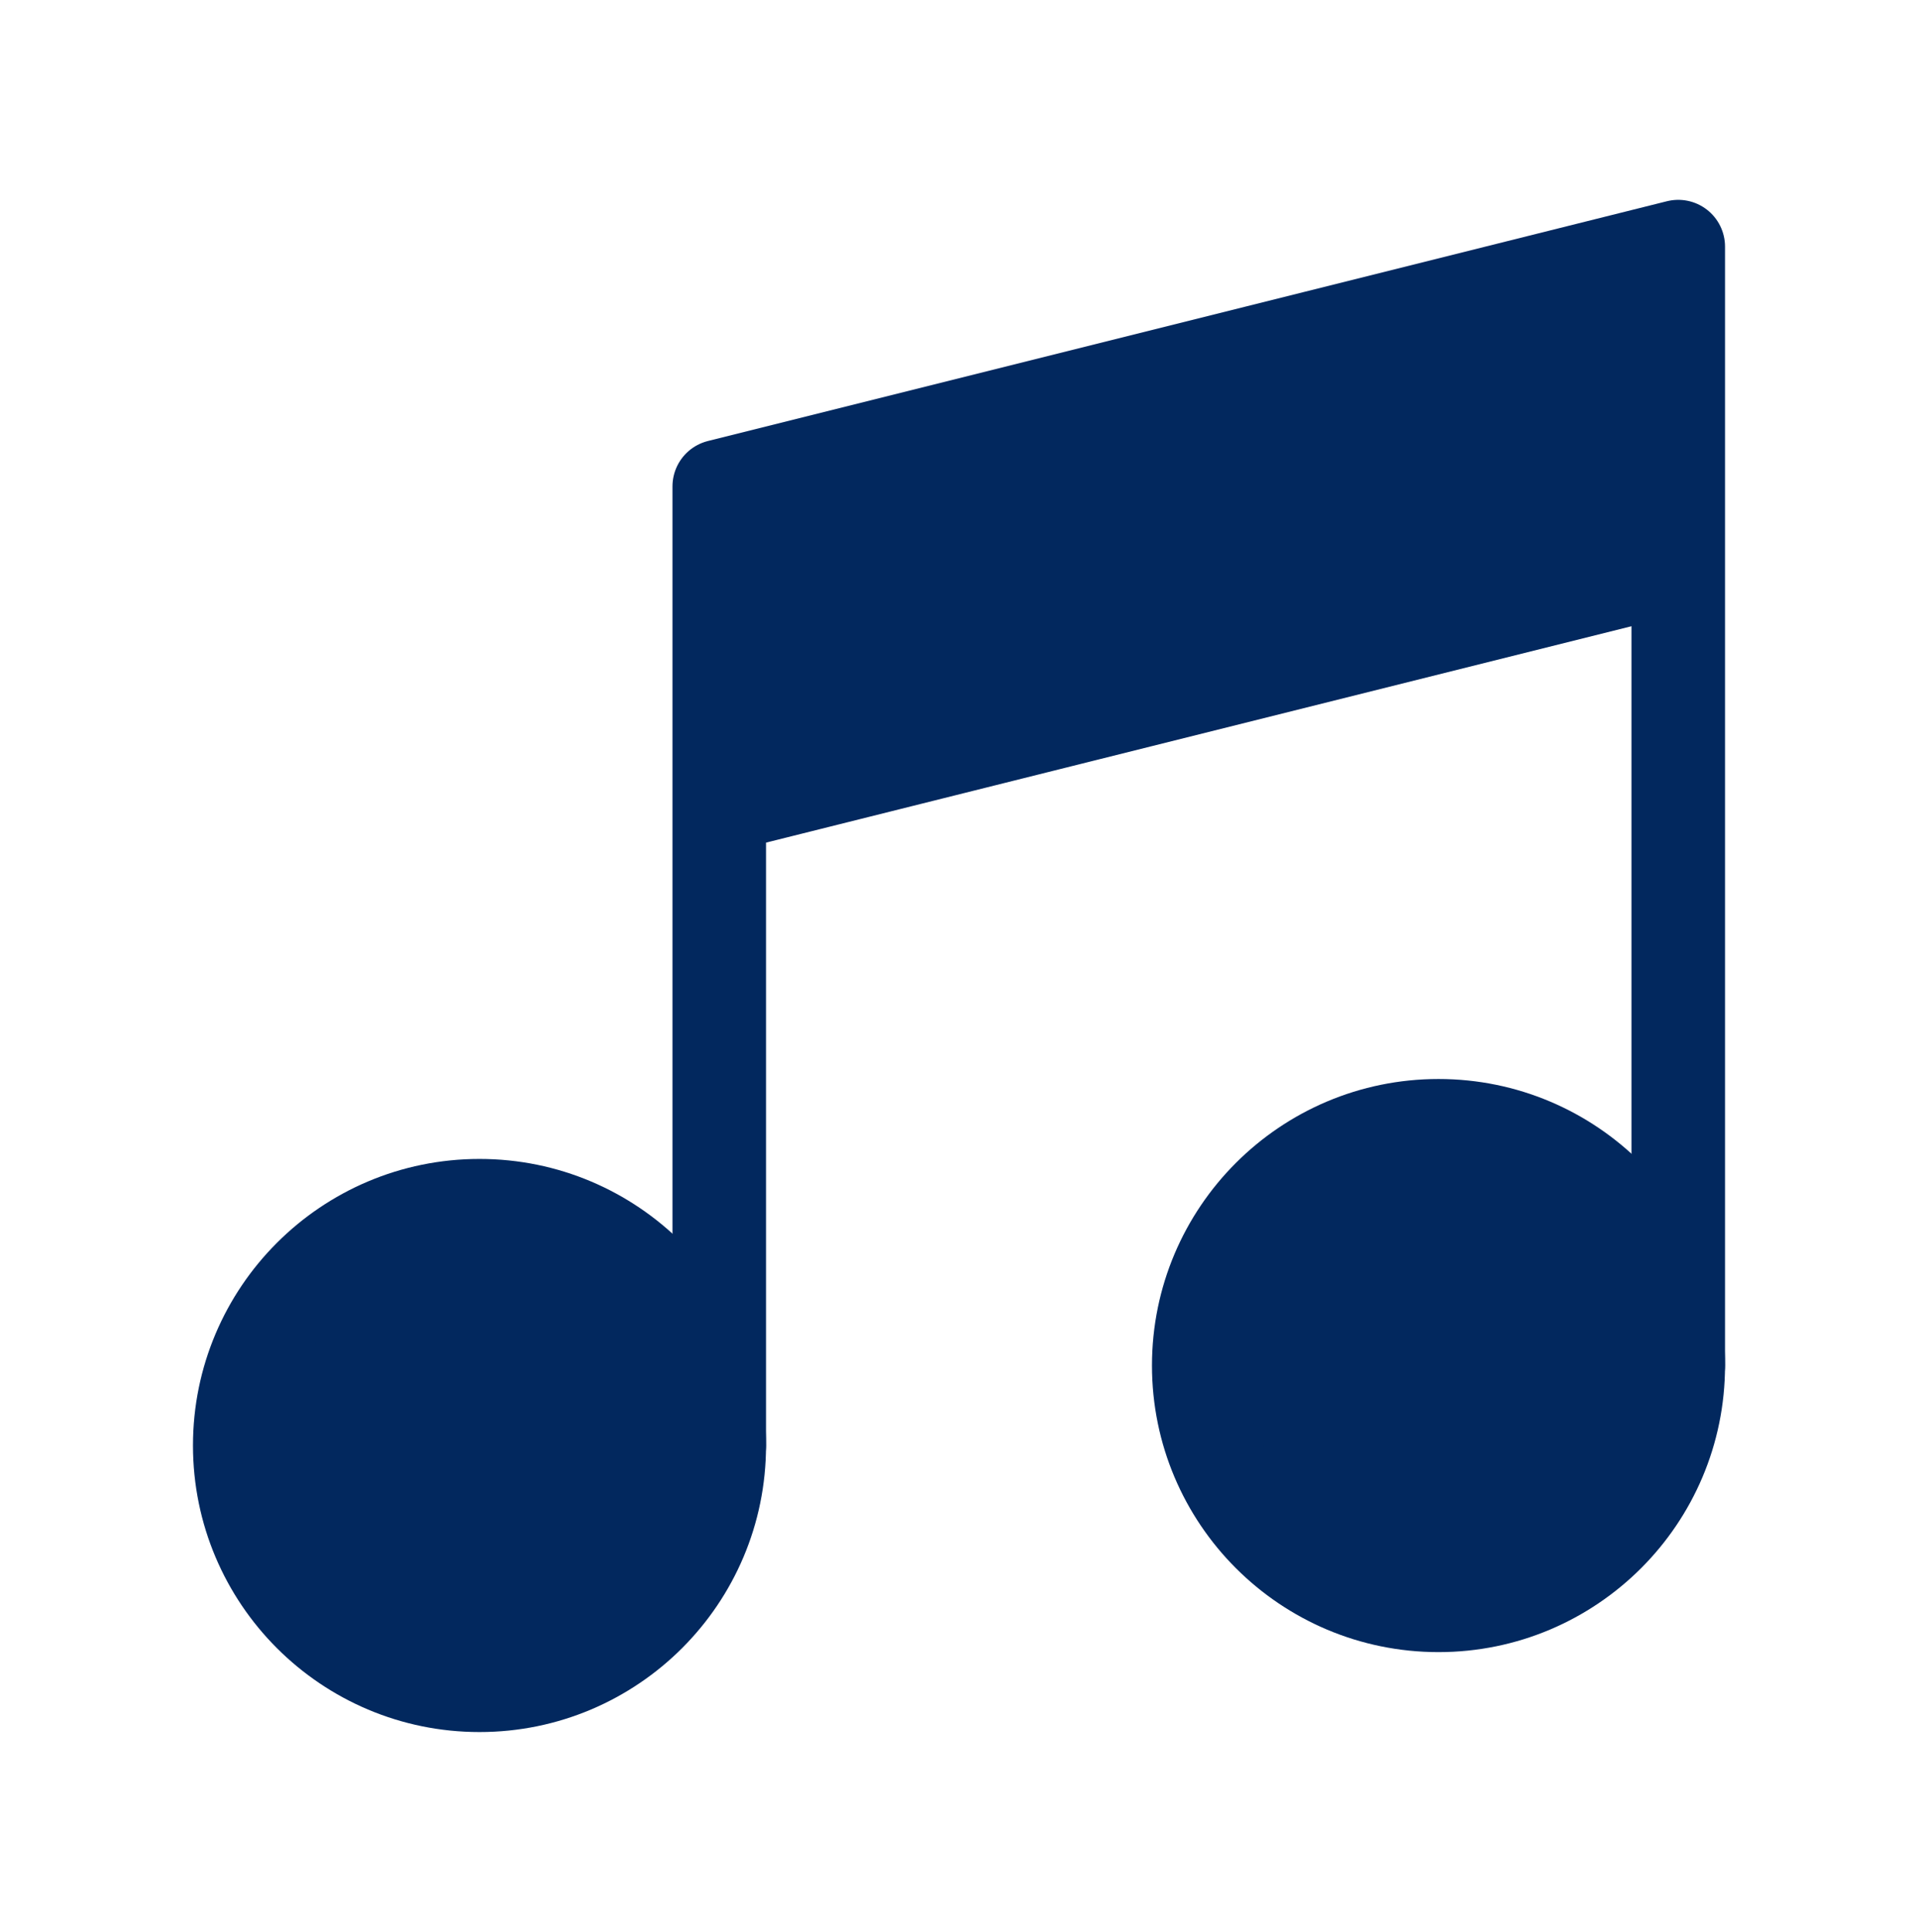
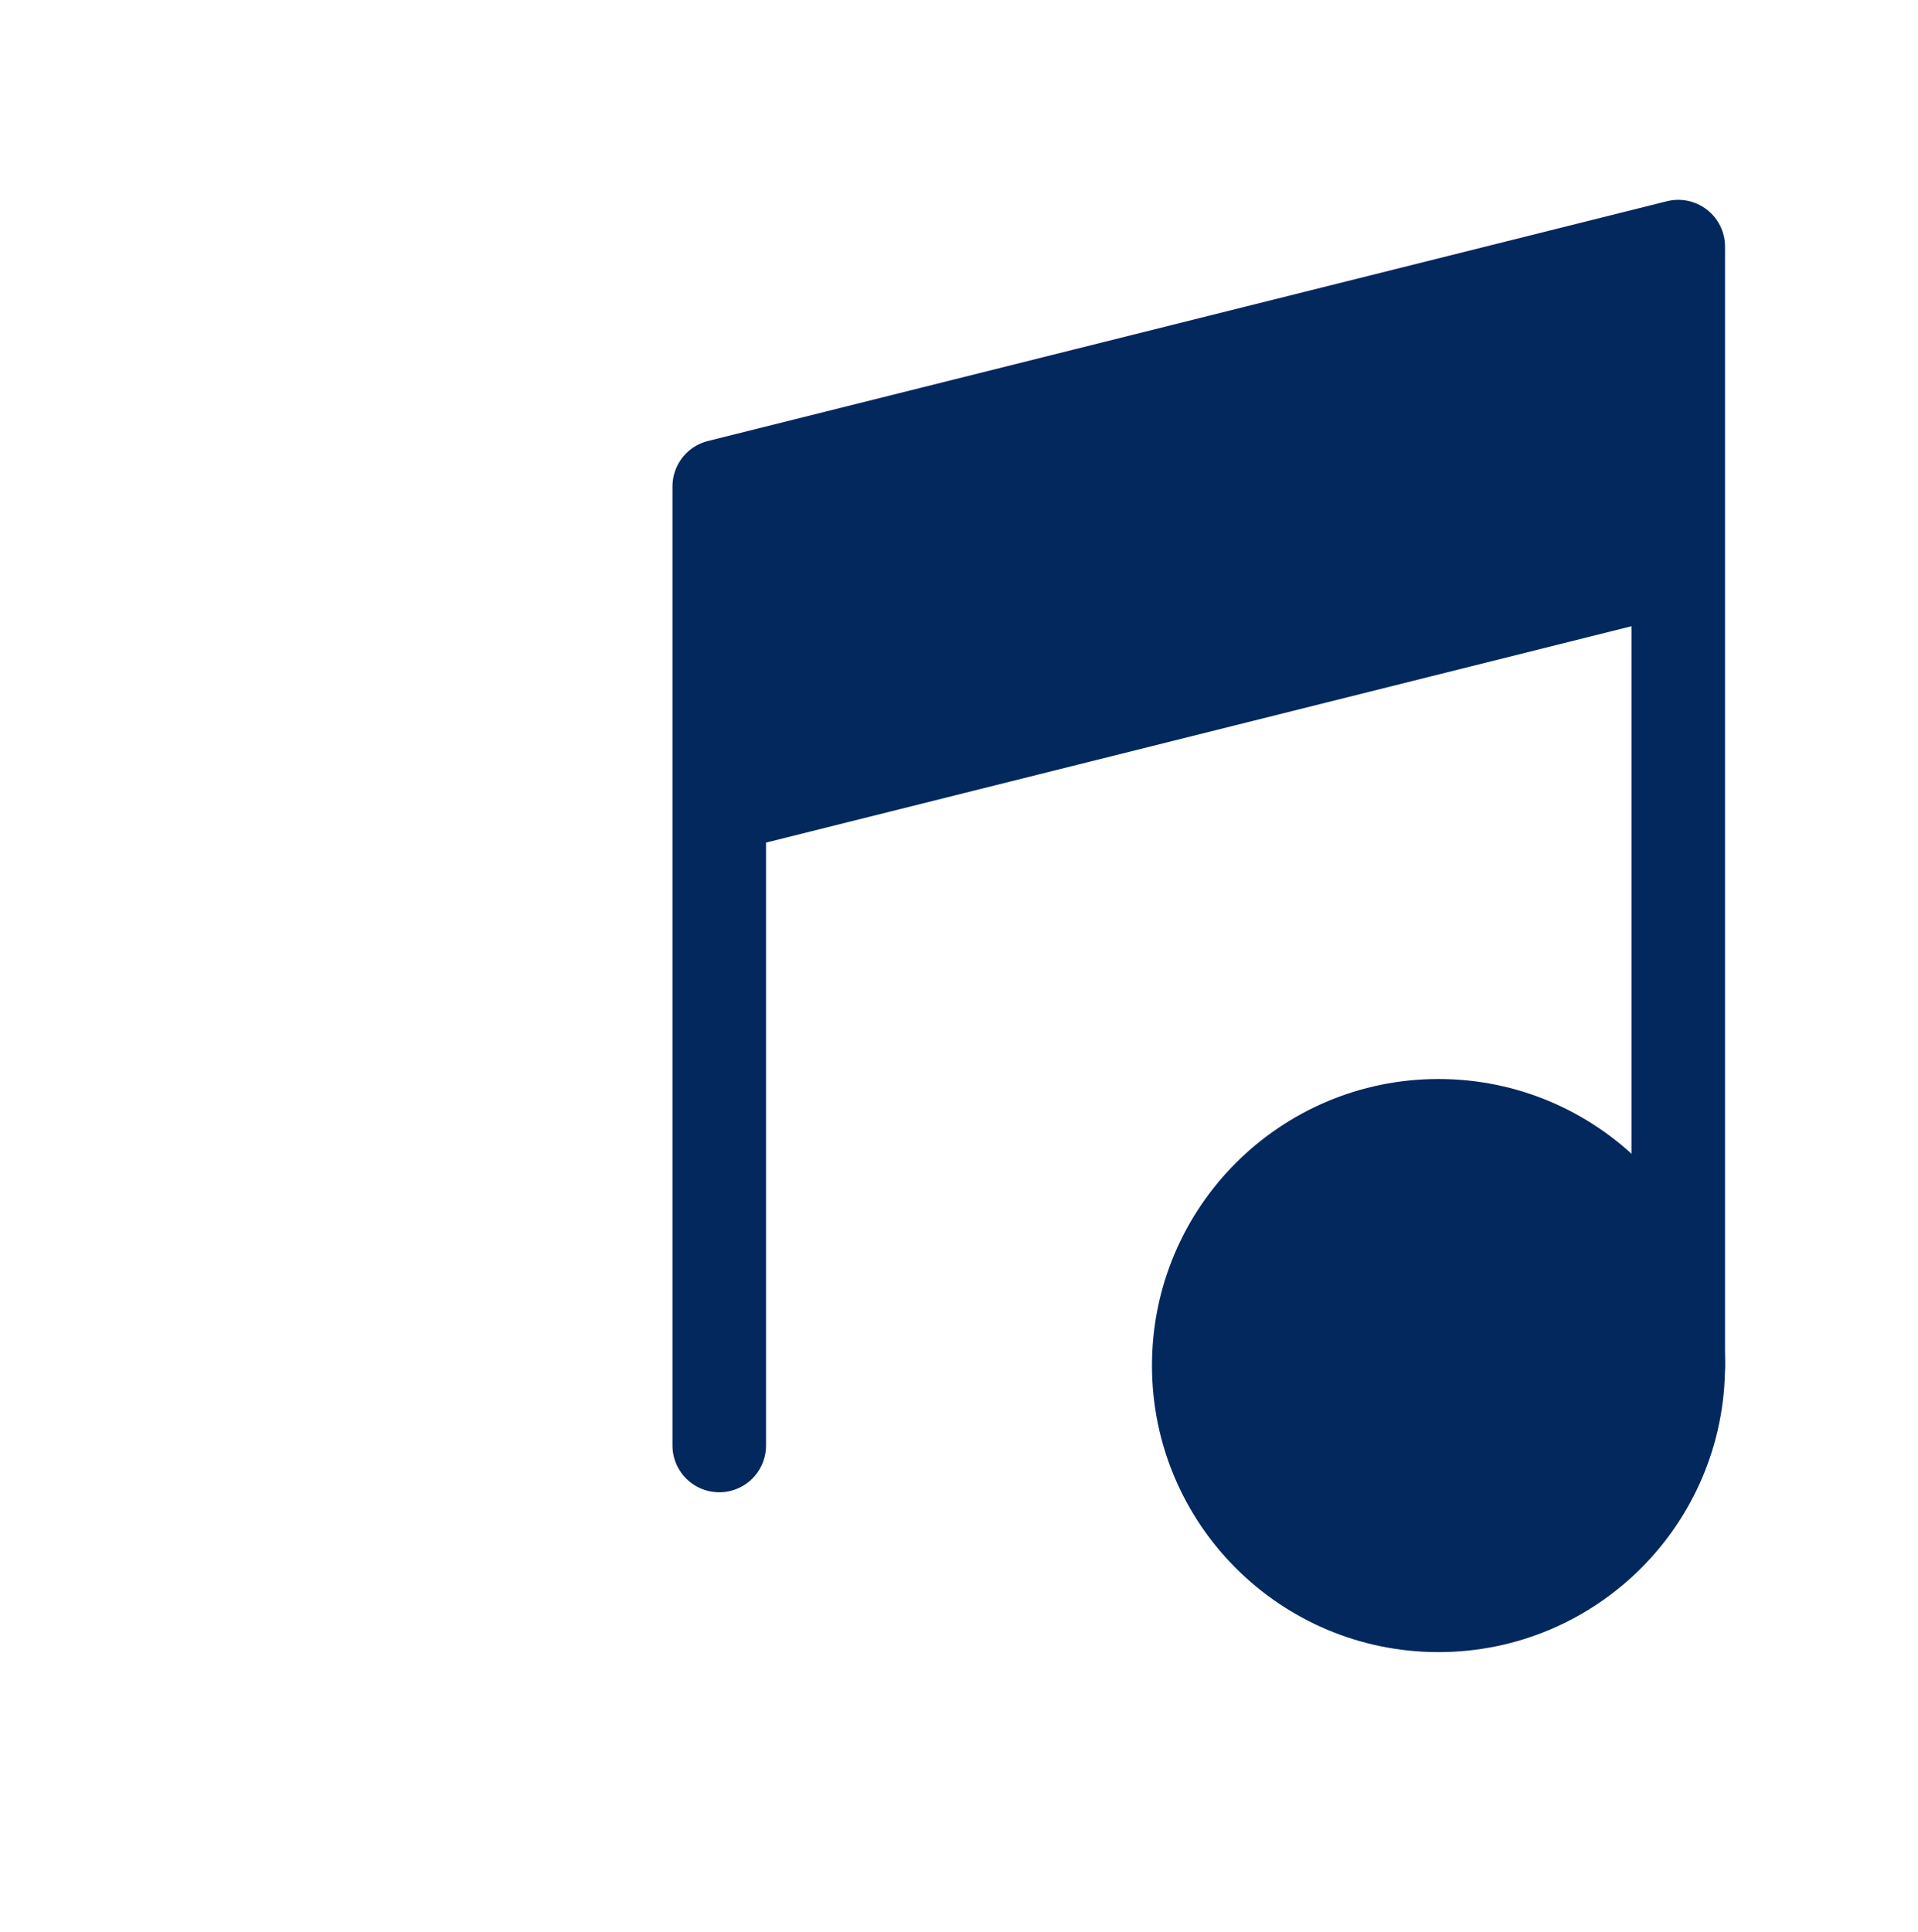
<svg xmlns="http://www.w3.org/2000/svg" width="140" height="141" viewBox="0 0 140 141" fill="none">
-   <path d="M35 123C44.665 123 52.5 115.165 52.5 105.5C52.5 95.835 44.665 88 35 88C25.335 88 17.5 95.835 17.5 105.5C17.5 115.165 25.335 123 35 123Z" fill="#02285E" stroke="#02285E" stroke-width="6.829" stroke-linecap="round" stroke-linejoin="round" />
  <path d="M105 117.166C114.665 117.166 122.5 109.331 122.5 99.666C122.5 90.001 114.665 82.166 105 82.166C95.335 82.166 87.5 90.001 87.5 99.666C87.5 109.331 95.335 117.166 105 117.166Z" fill="#02285E" stroke="#02285E" stroke-width="6.829" stroke-linecap="round" stroke-linejoin="round" />
  <path d="M122.5 18L52.5 35.5V58.833L122.5 41.333V18Z" fill="#02285E" />
  <path d="M52.5 105.5V58.833M52.5 58.833V35.5L122.5 18V41.333M52.5 58.833L122.5 41.333M122.5 99.667V41.333" stroke="#02285E" stroke-width="6.829" stroke-linecap="round" stroke-linejoin="round" />
</svg>